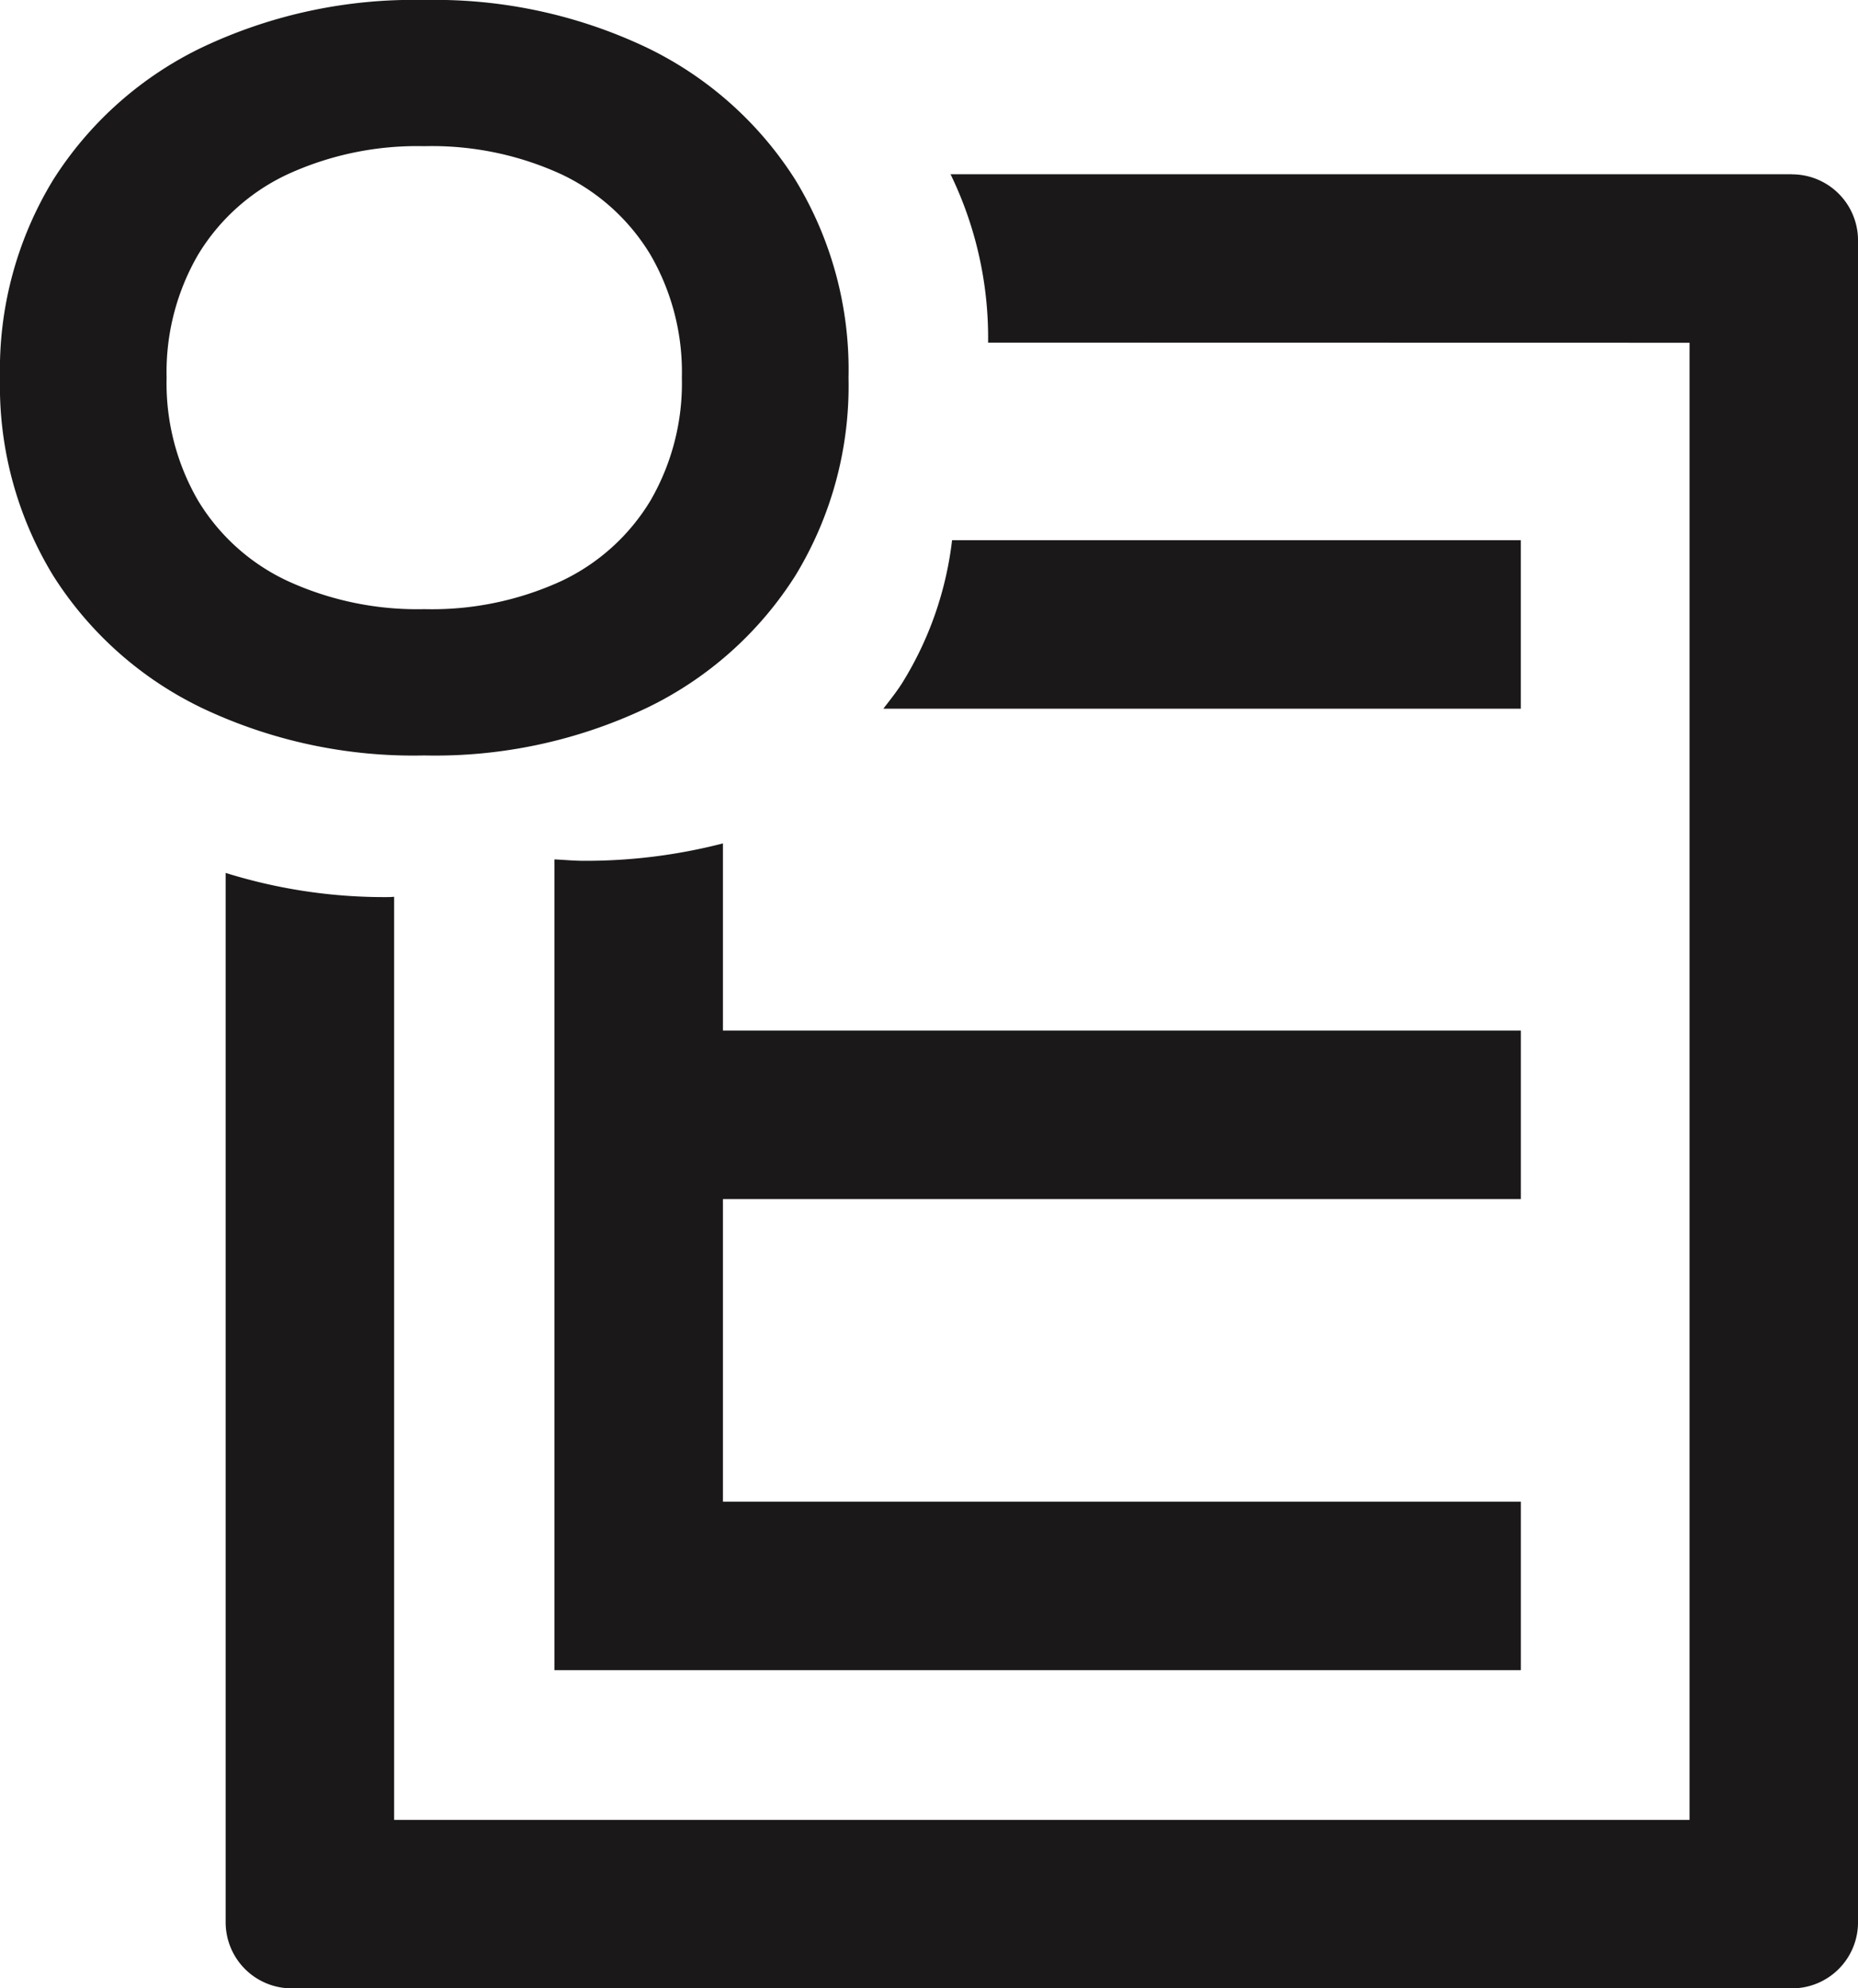
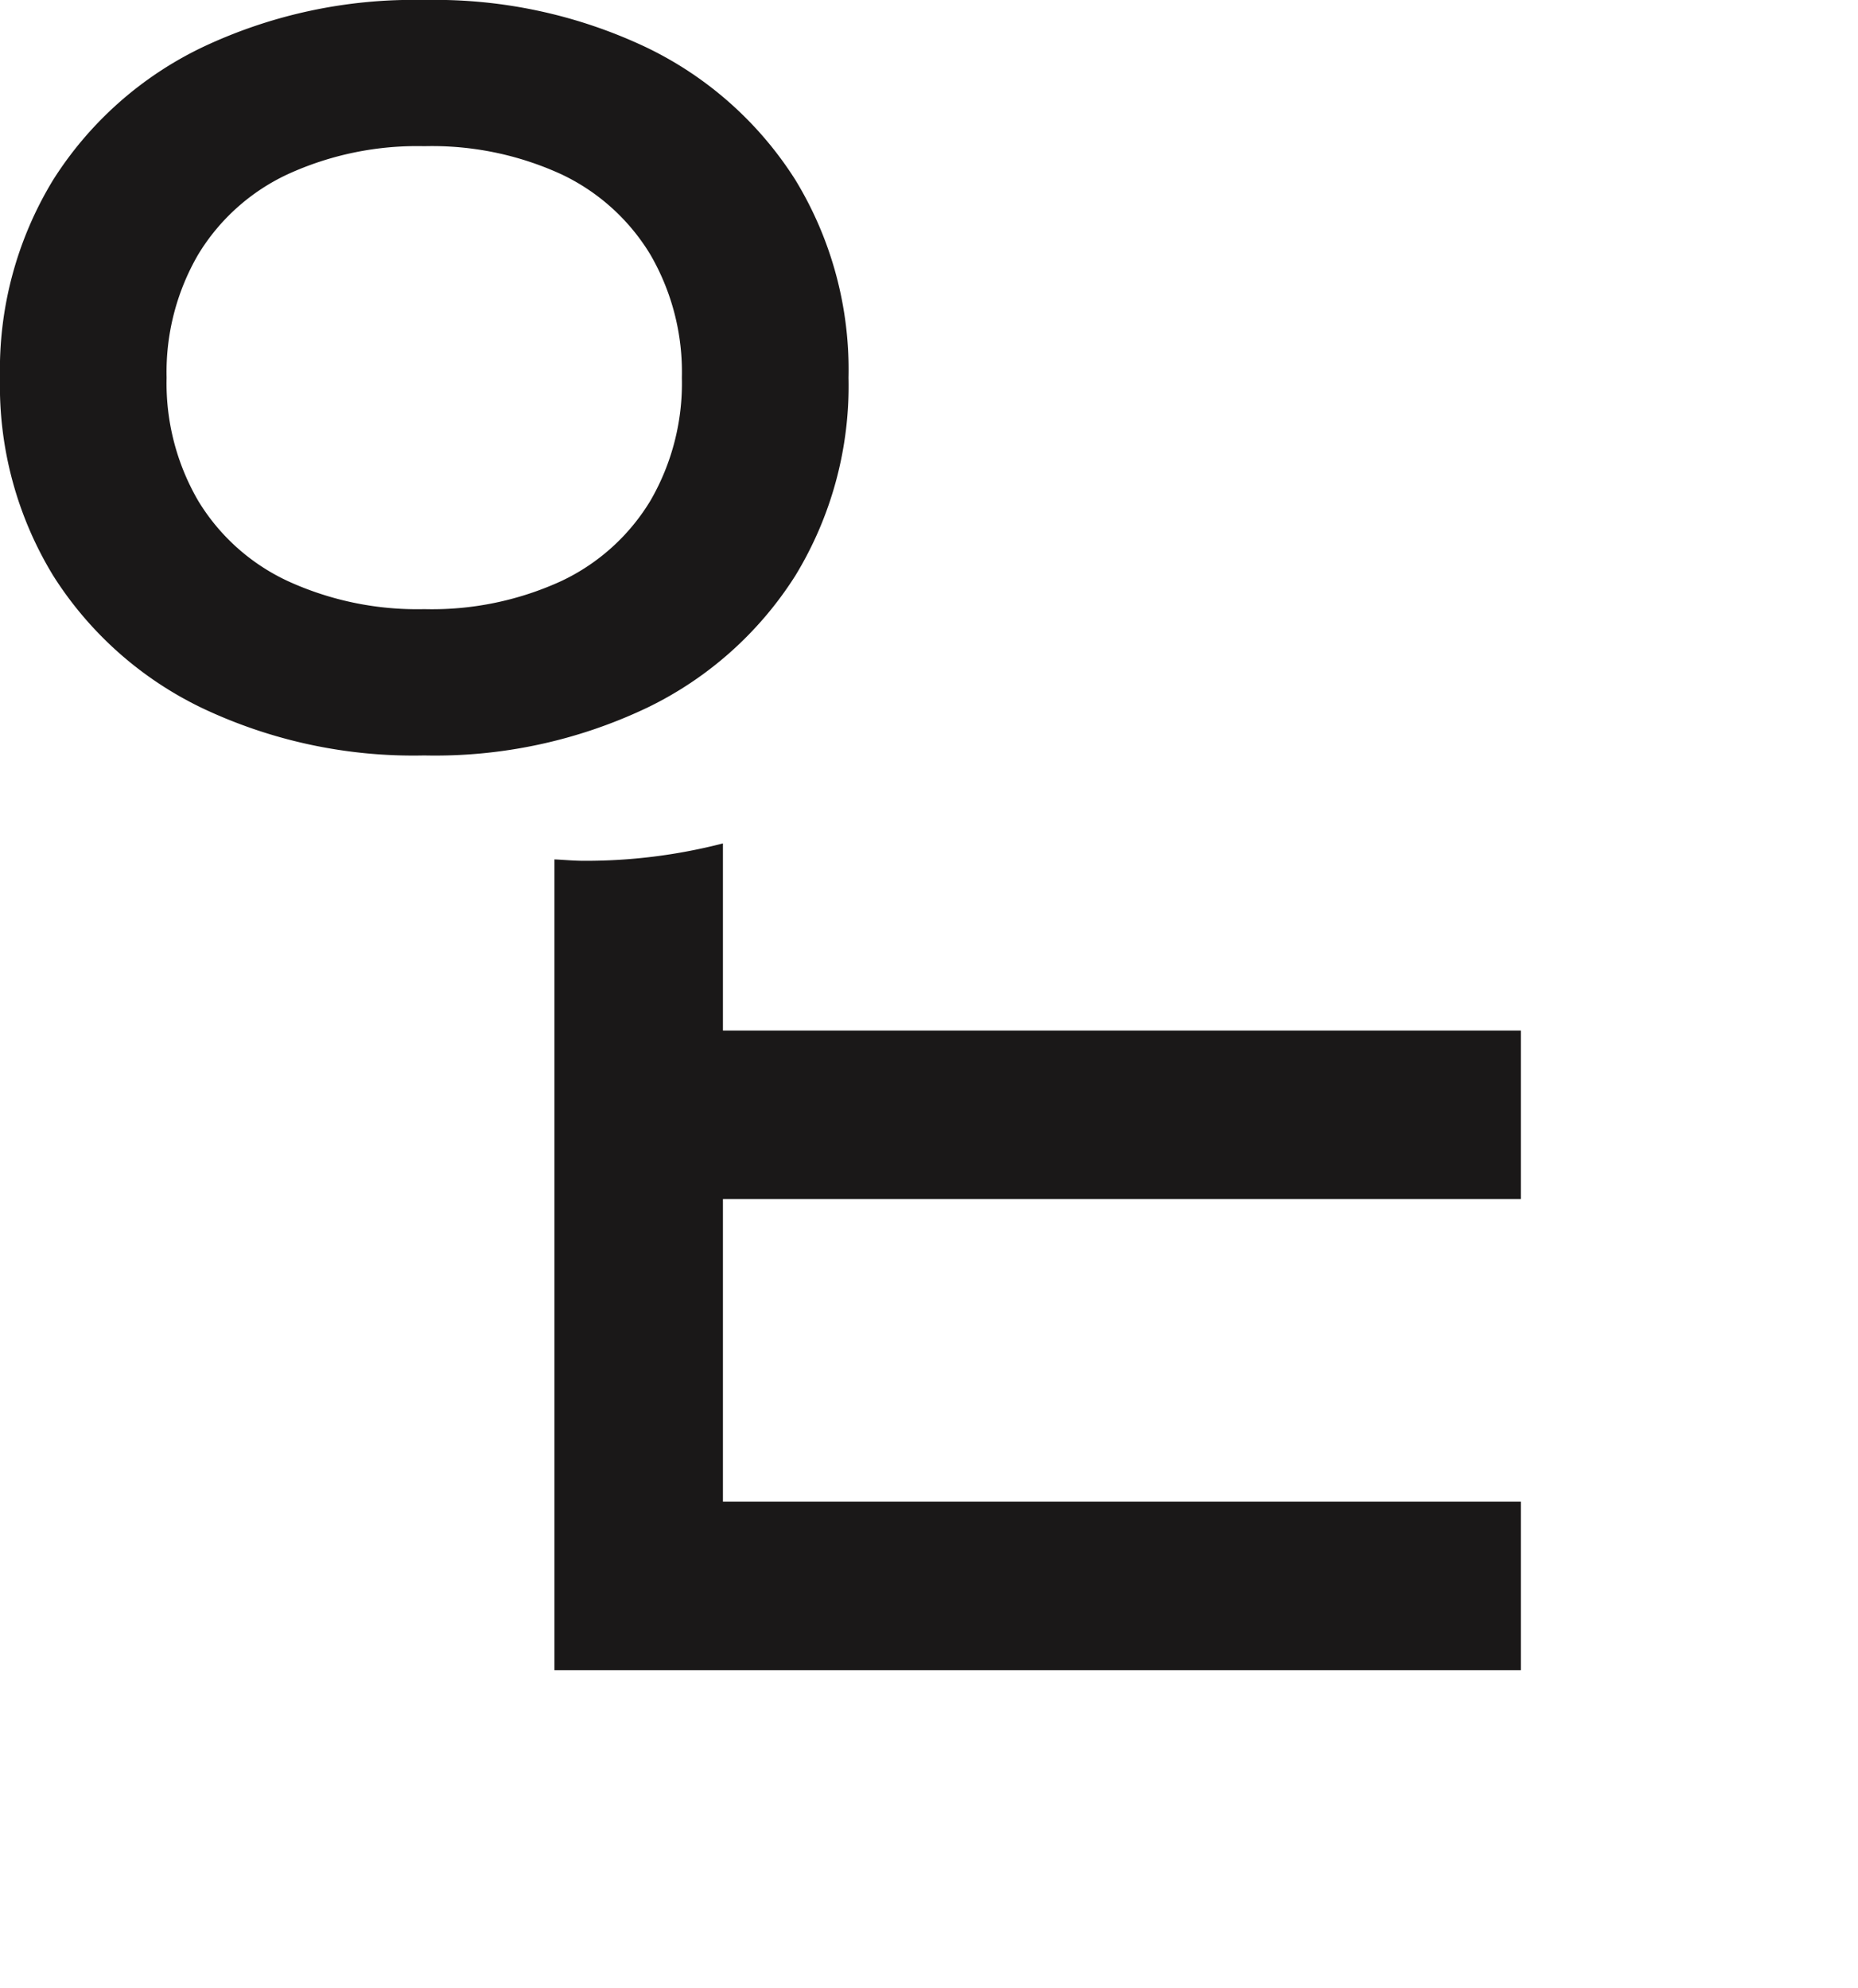
<svg xmlns="http://www.w3.org/2000/svg" width="89.807" height="96.111" viewBox="0 0 89.807 96.111">
  <g id="OE-icon" transform="translate(-8977 620)">
    <path id="Path_5021" data-name="Path 5021" d="M31.251,34.223a17.468,17.468,0,0,0,7.187-6.389,17.618,17.618,0,0,0,2.575-9.574,17.617,17.617,0,0,0-2.575-9.575,17.483,17.483,0,0,0-7.187-6.39A23.848,23.848,0,0,0,20.508,0,23.85,23.85,0,0,0,9.762,2.294a17.471,17.471,0,0,0-7.186,6.39A17.606,17.606,0,0,0,0,18.259a17.607,17.607,0,0,0,2.576,9.574,17.456,17.456,0,0,0,7.186,6.389,23.825,23.825,0,0,0,10.746,2.294,23.822,23.822,0,0,0,10.744-2.294M9.576,24.2a11.294,11.294,0,0,1-1.523-5.945,11.3,11.3,0,0,1,1.523-5.946,9.992,9.992,0,0,1,4.33-3.886,15.014,15.014,0,0,1,6.6-1.357,14.984,14.984,0,0,1,6.624,1.357,10.031,10.031,0,0,1,4.307,3.886,11.313,11.313,0,0,1,1.521,5.946A11.311,11.311,0,0,1,31.439,24.2a10.018,10.018,0,0,1-4.307,3.886,14.984,14.984,0,0,1-6.624,1.358,15.014,15.014,0,0,1-6.6-1.358A9.98,9.98,0,0,1,9.576,24.2" transform="translate(8977 -620)" fill="#1a1818" />
    <path id="Path_5022" data-name="Path 5022" d="M87.9,79.847V71.7H49.333V62.656a26.506,26.506,0,0,1-6.717.841c-.491,0-.95-.047-1.426-.068v39.19H87.9V94.474H49.333V79.847Z" transform="translate(8962.61 -641.888)" fill="#1a1818" />
-     <path id="Path_5023" data-name="Path 5023" d="M92.471,12.945H51.8a18.088,18.088,0,0,1,1.815,8.137l33.905.007v71.4H24.905V47.872c-.083,0-.159.012-.243.012a25.708,25.708,0,0,1-7.9-1.168V97.441a3.193,3.193,0,0,0,3.192,3.192H92.471a3.192,3.192,0,0,0,3.192-3.192v-81.3a3.192,3.192,0,0,0-3.192-3.192" transform="translate(8971.145 -624.522)" fill="#1a1818" />
-     <path id="Path_5024" data-name="Path 5024" d="M96.434,40.128H68.945a16.753,16.753,0,0,1-2.409,6.9c-.277.439-.6.837-.912,1.246H96.434Z" transform="translate(8954.074 -634.018)" fill="#1a1818" />
  </g>
</svg>